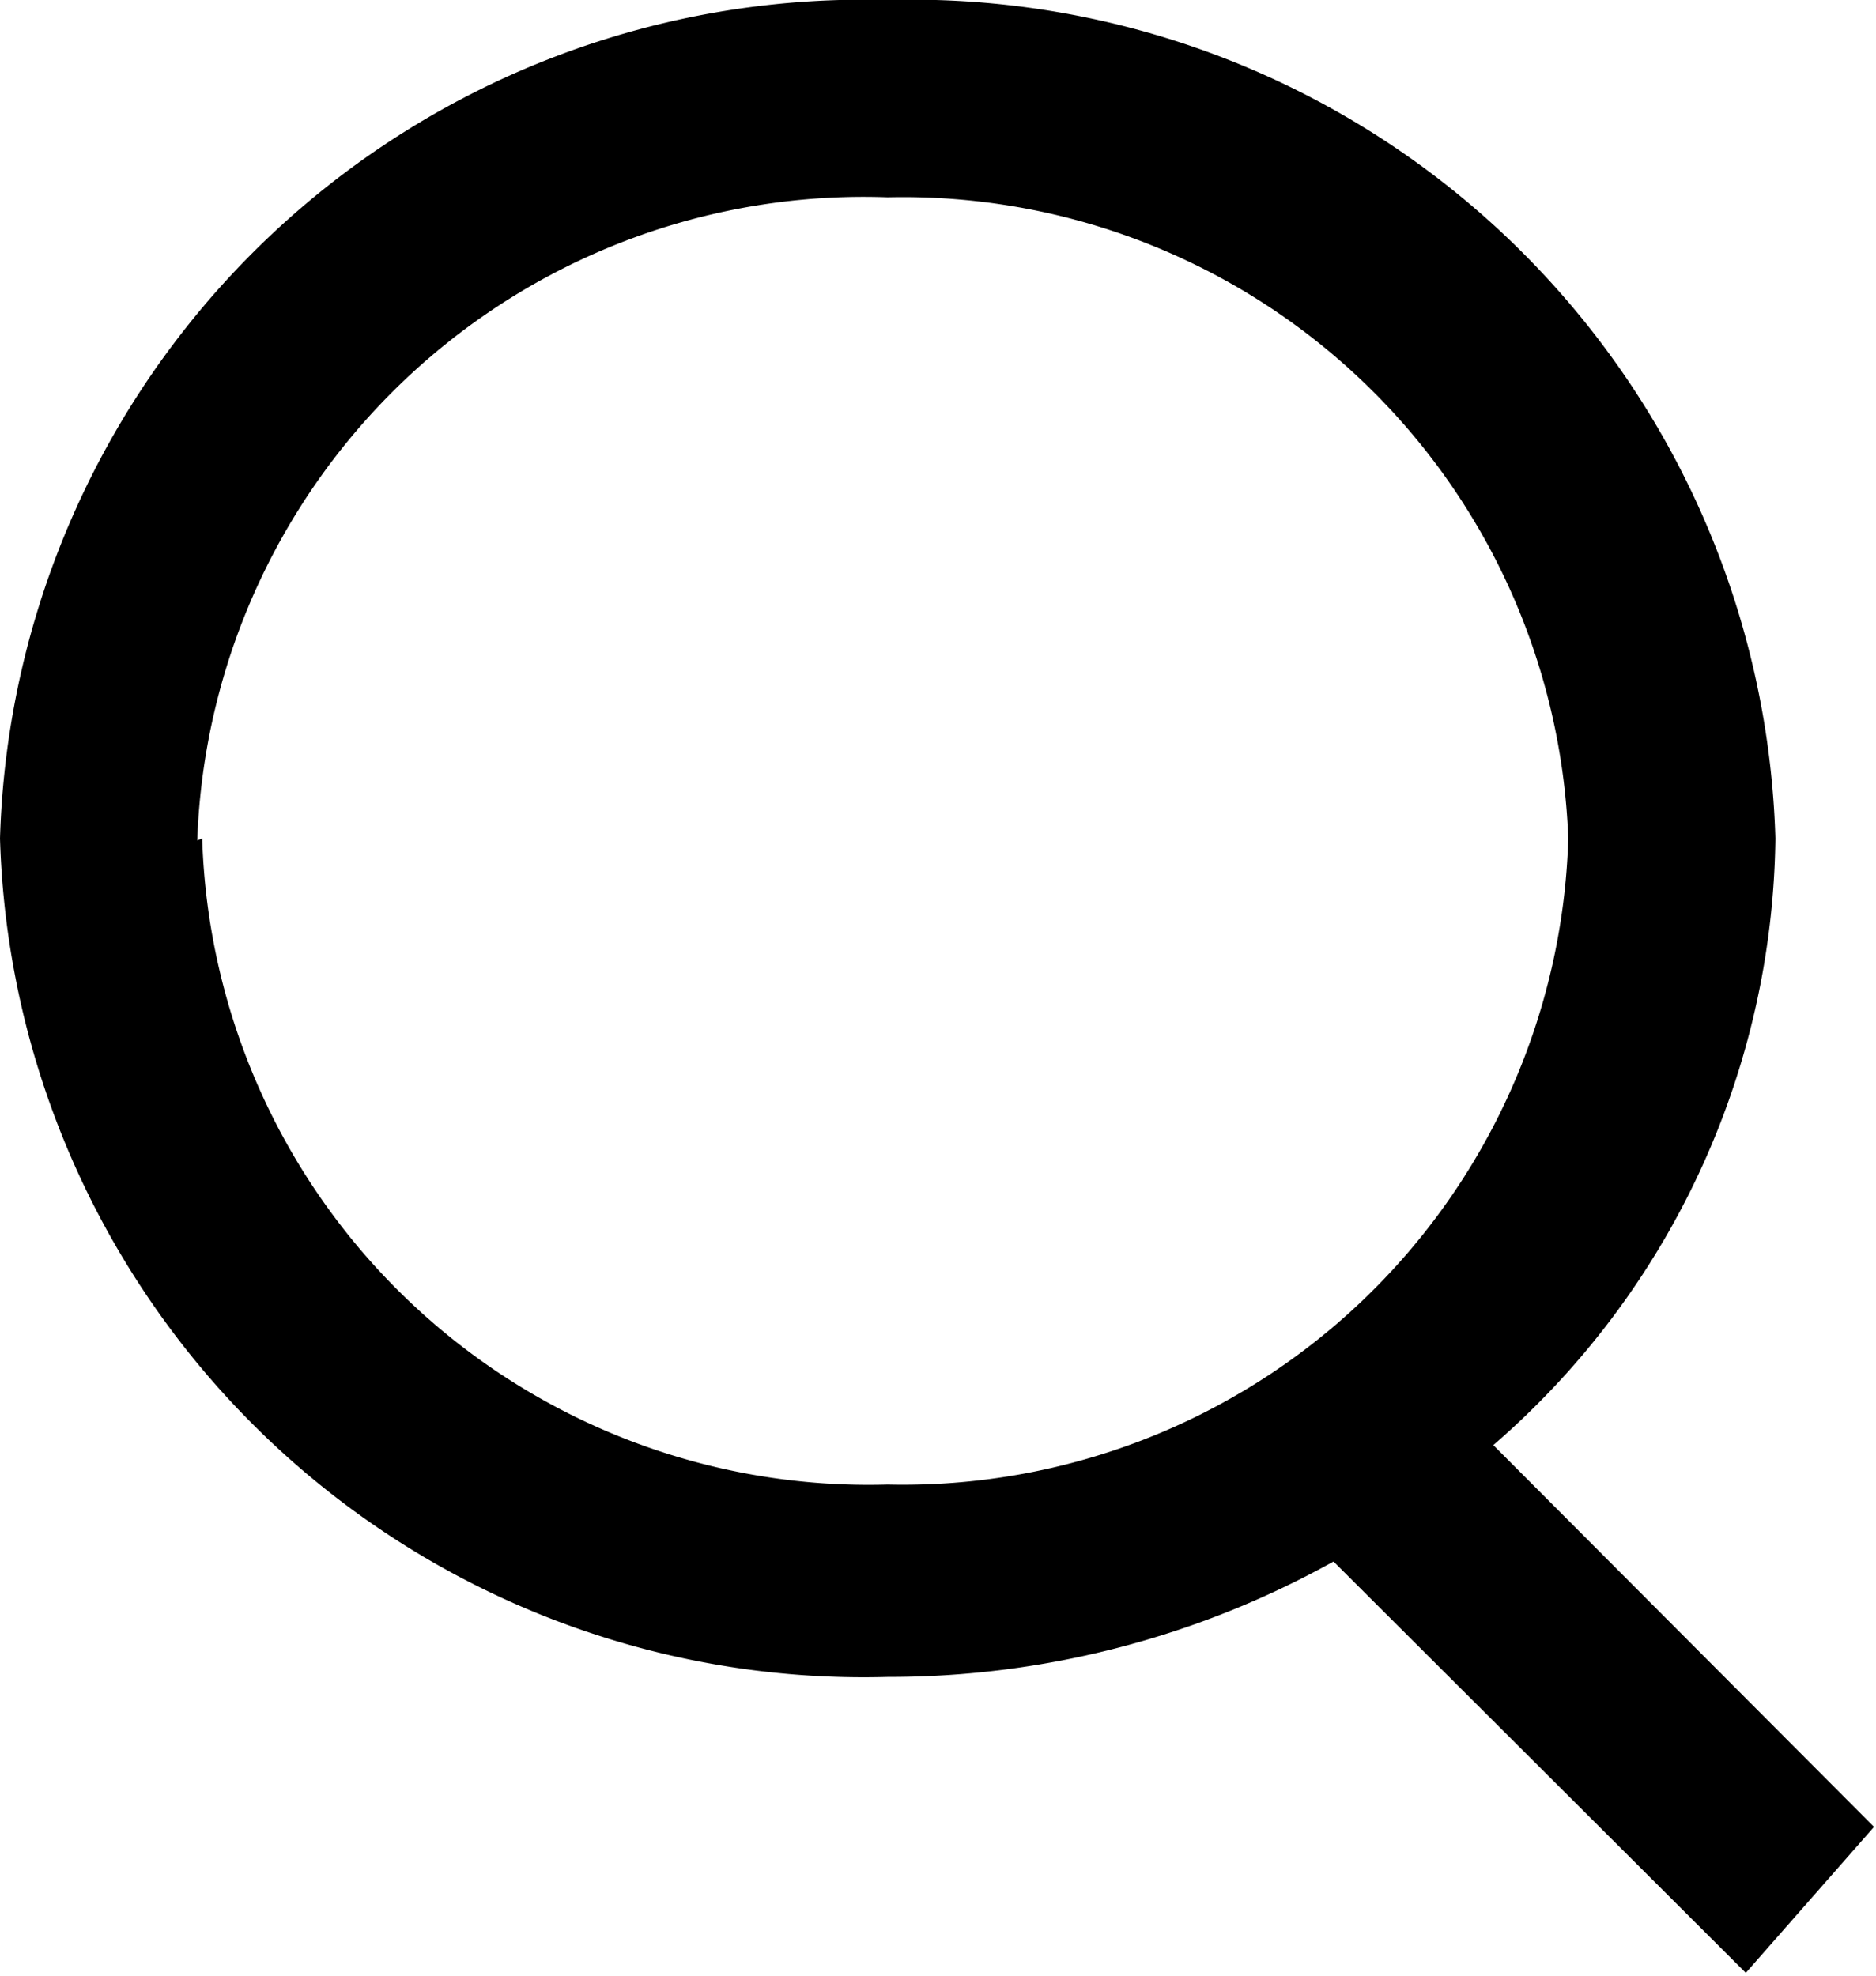
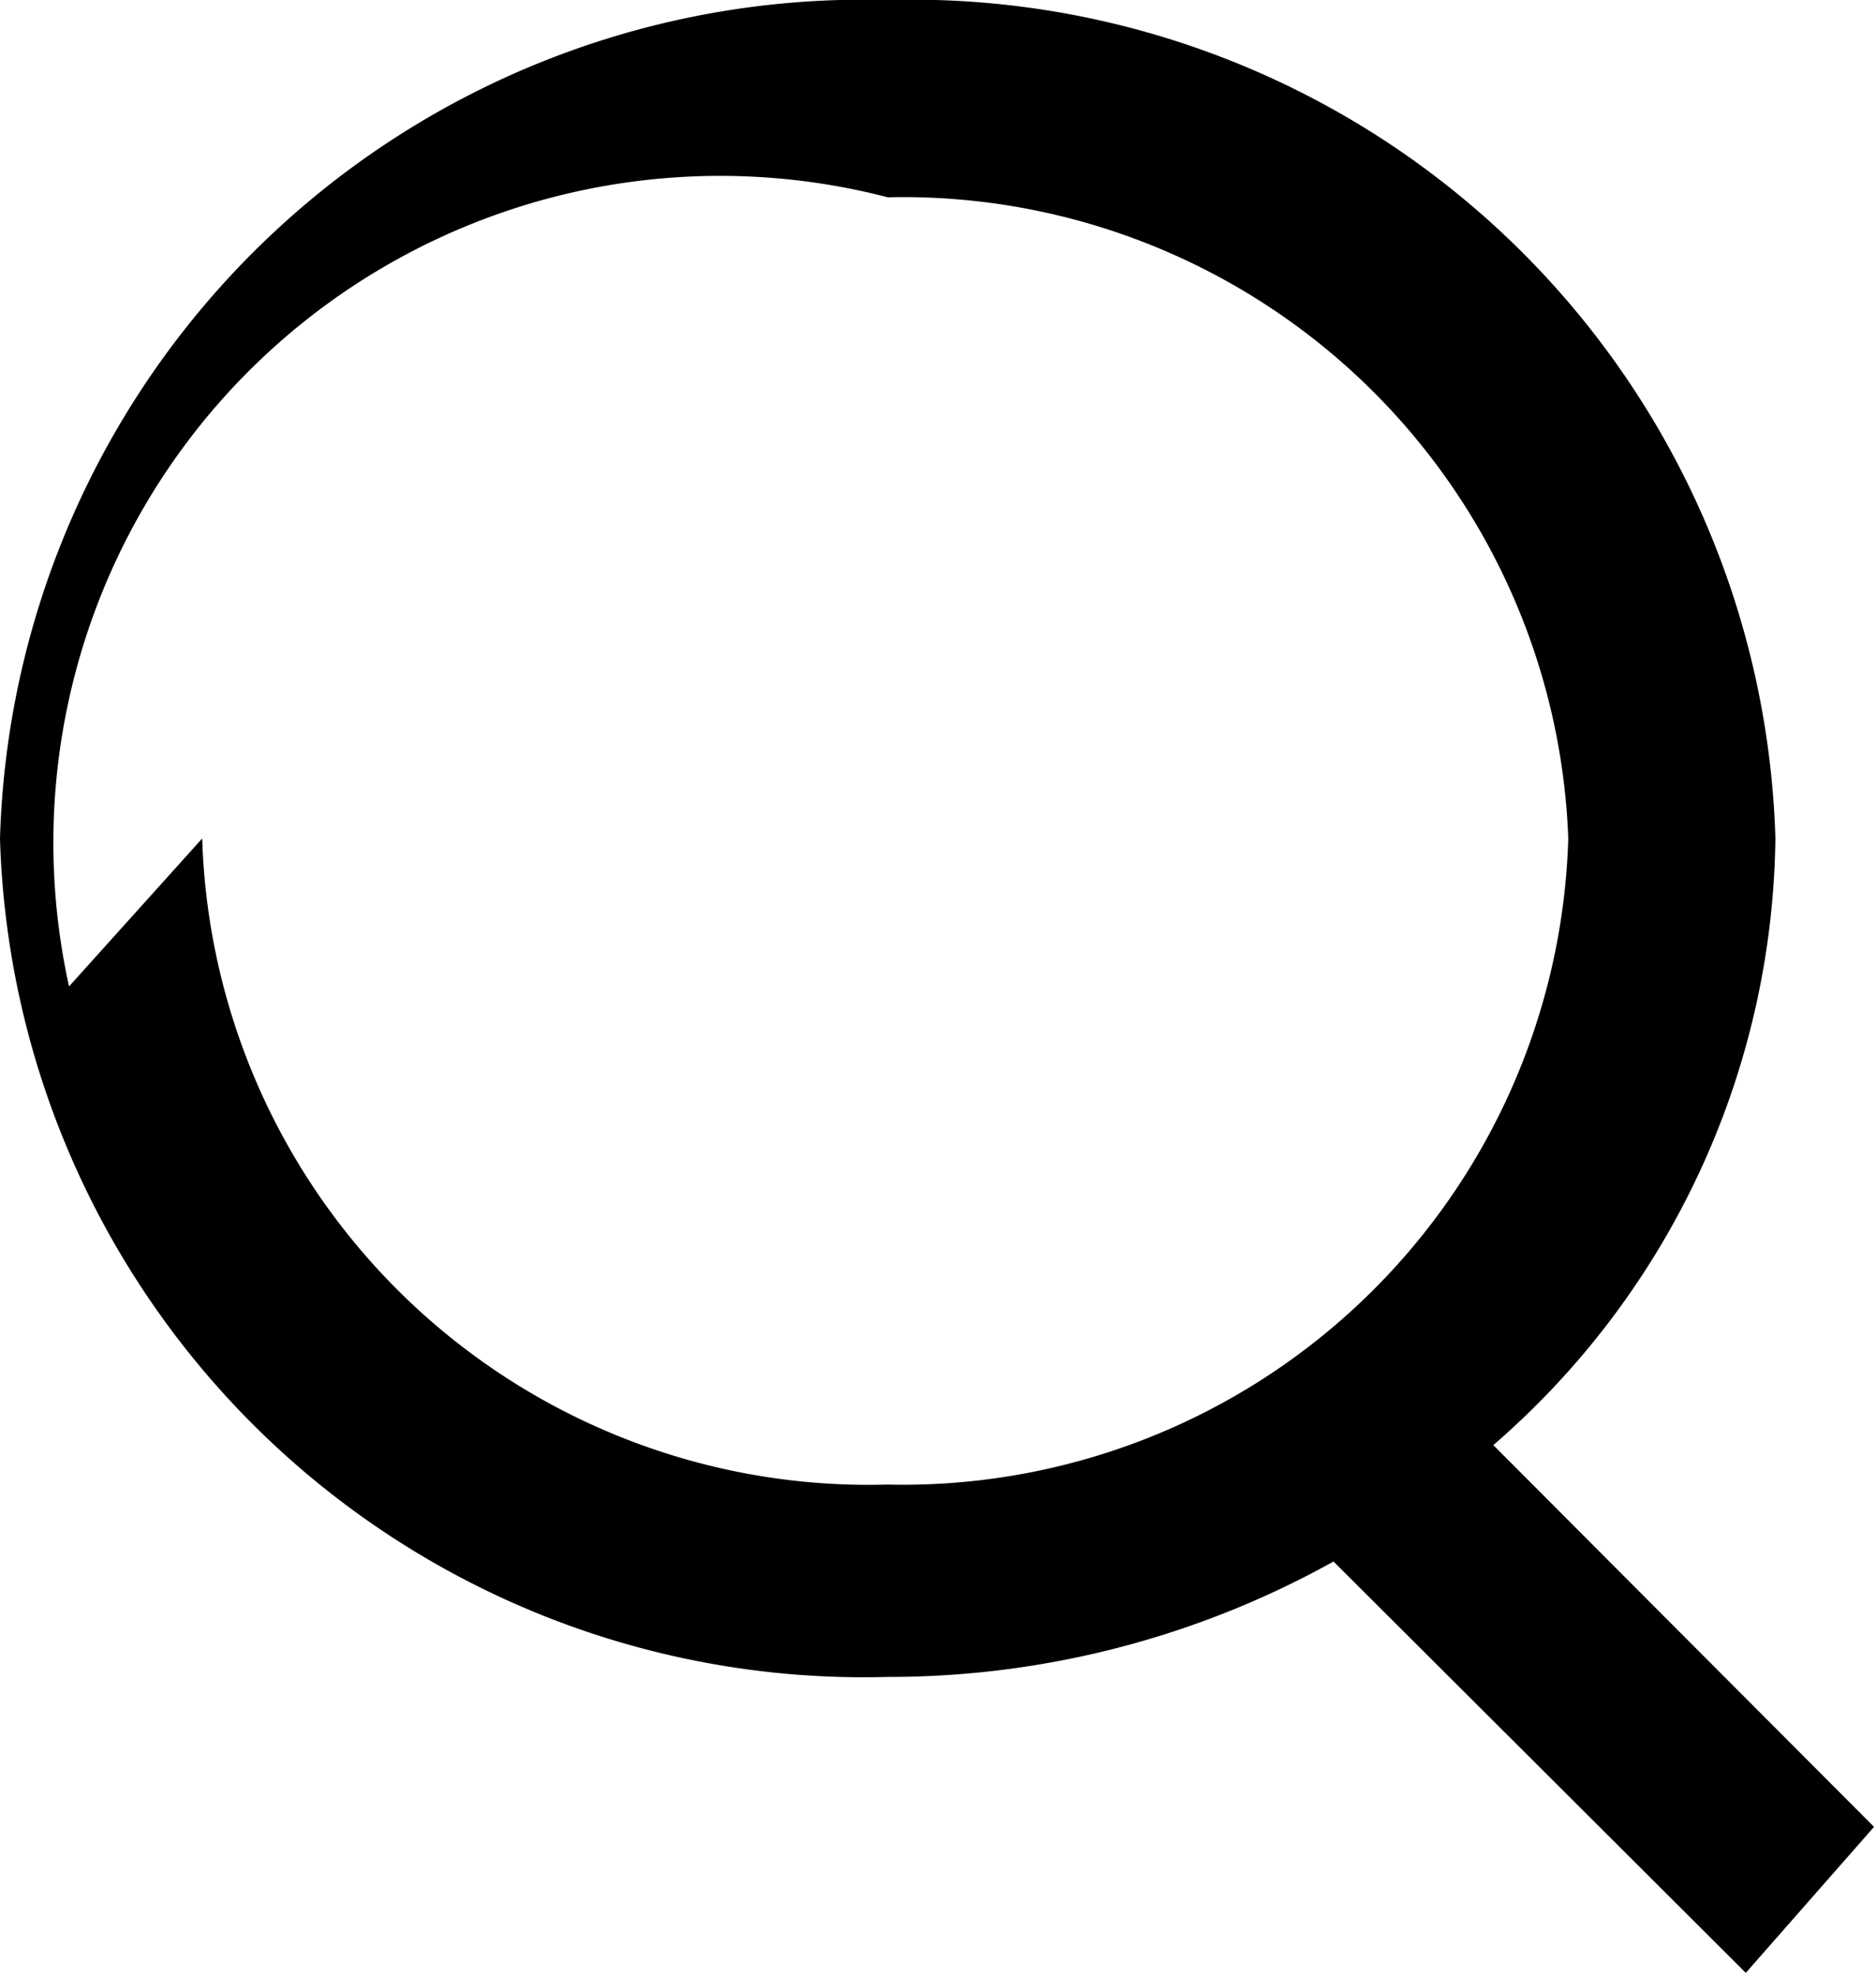
<svg xmlns="http://www.w3.org/2000/svg" viewBox="0 0 19.02 20.03">
  <title>Fichier 12</title>
  <g id="Calque_2" data-name="Calque 2">
    <g id="Calque_1-2" data-name="Calque 1">
-       <path d="M19,18.52l-3.86-3.87A8.26,8.26,0,0,0,18,8.5,8.76,8.76,0,0,0,9,0,8.76,8.76,0,0,0,0,8.5,8.76,8.76,0,0,0,9,17a9.27,9.27,0,0,0,4.52-1.17L17.7,20Zm-17-10A6.76,6.76,0,0,1,9,2,6.75,6.75,0,0,1,15.9,8.5,6.75,6.75,0,0,1,9,15.05,6.76,6.76,0,0,1,2.05,8.5Z" />
+       <path d="M19,18.52l-3.86-3.87A8.26,8.26,0,0,0,18,8.5,8.76,8.76,0,0,0,9,0,8.76,8.76,0,0,0,0,8.5,8.76,8.76,0,0,0,9,17a9.27,9.27,0,0,0,4.52-1.17L17.7,20m-17-10A6.76,6.76,0,0,1,9,2,6.75,6.75,0,0,1,15.9,8.5,6.75,6.75,0,0,1,9,15.05,6.76,6.76,0,0,1,2.05,8.5Z" />
    </g>
  </g>
</svg>